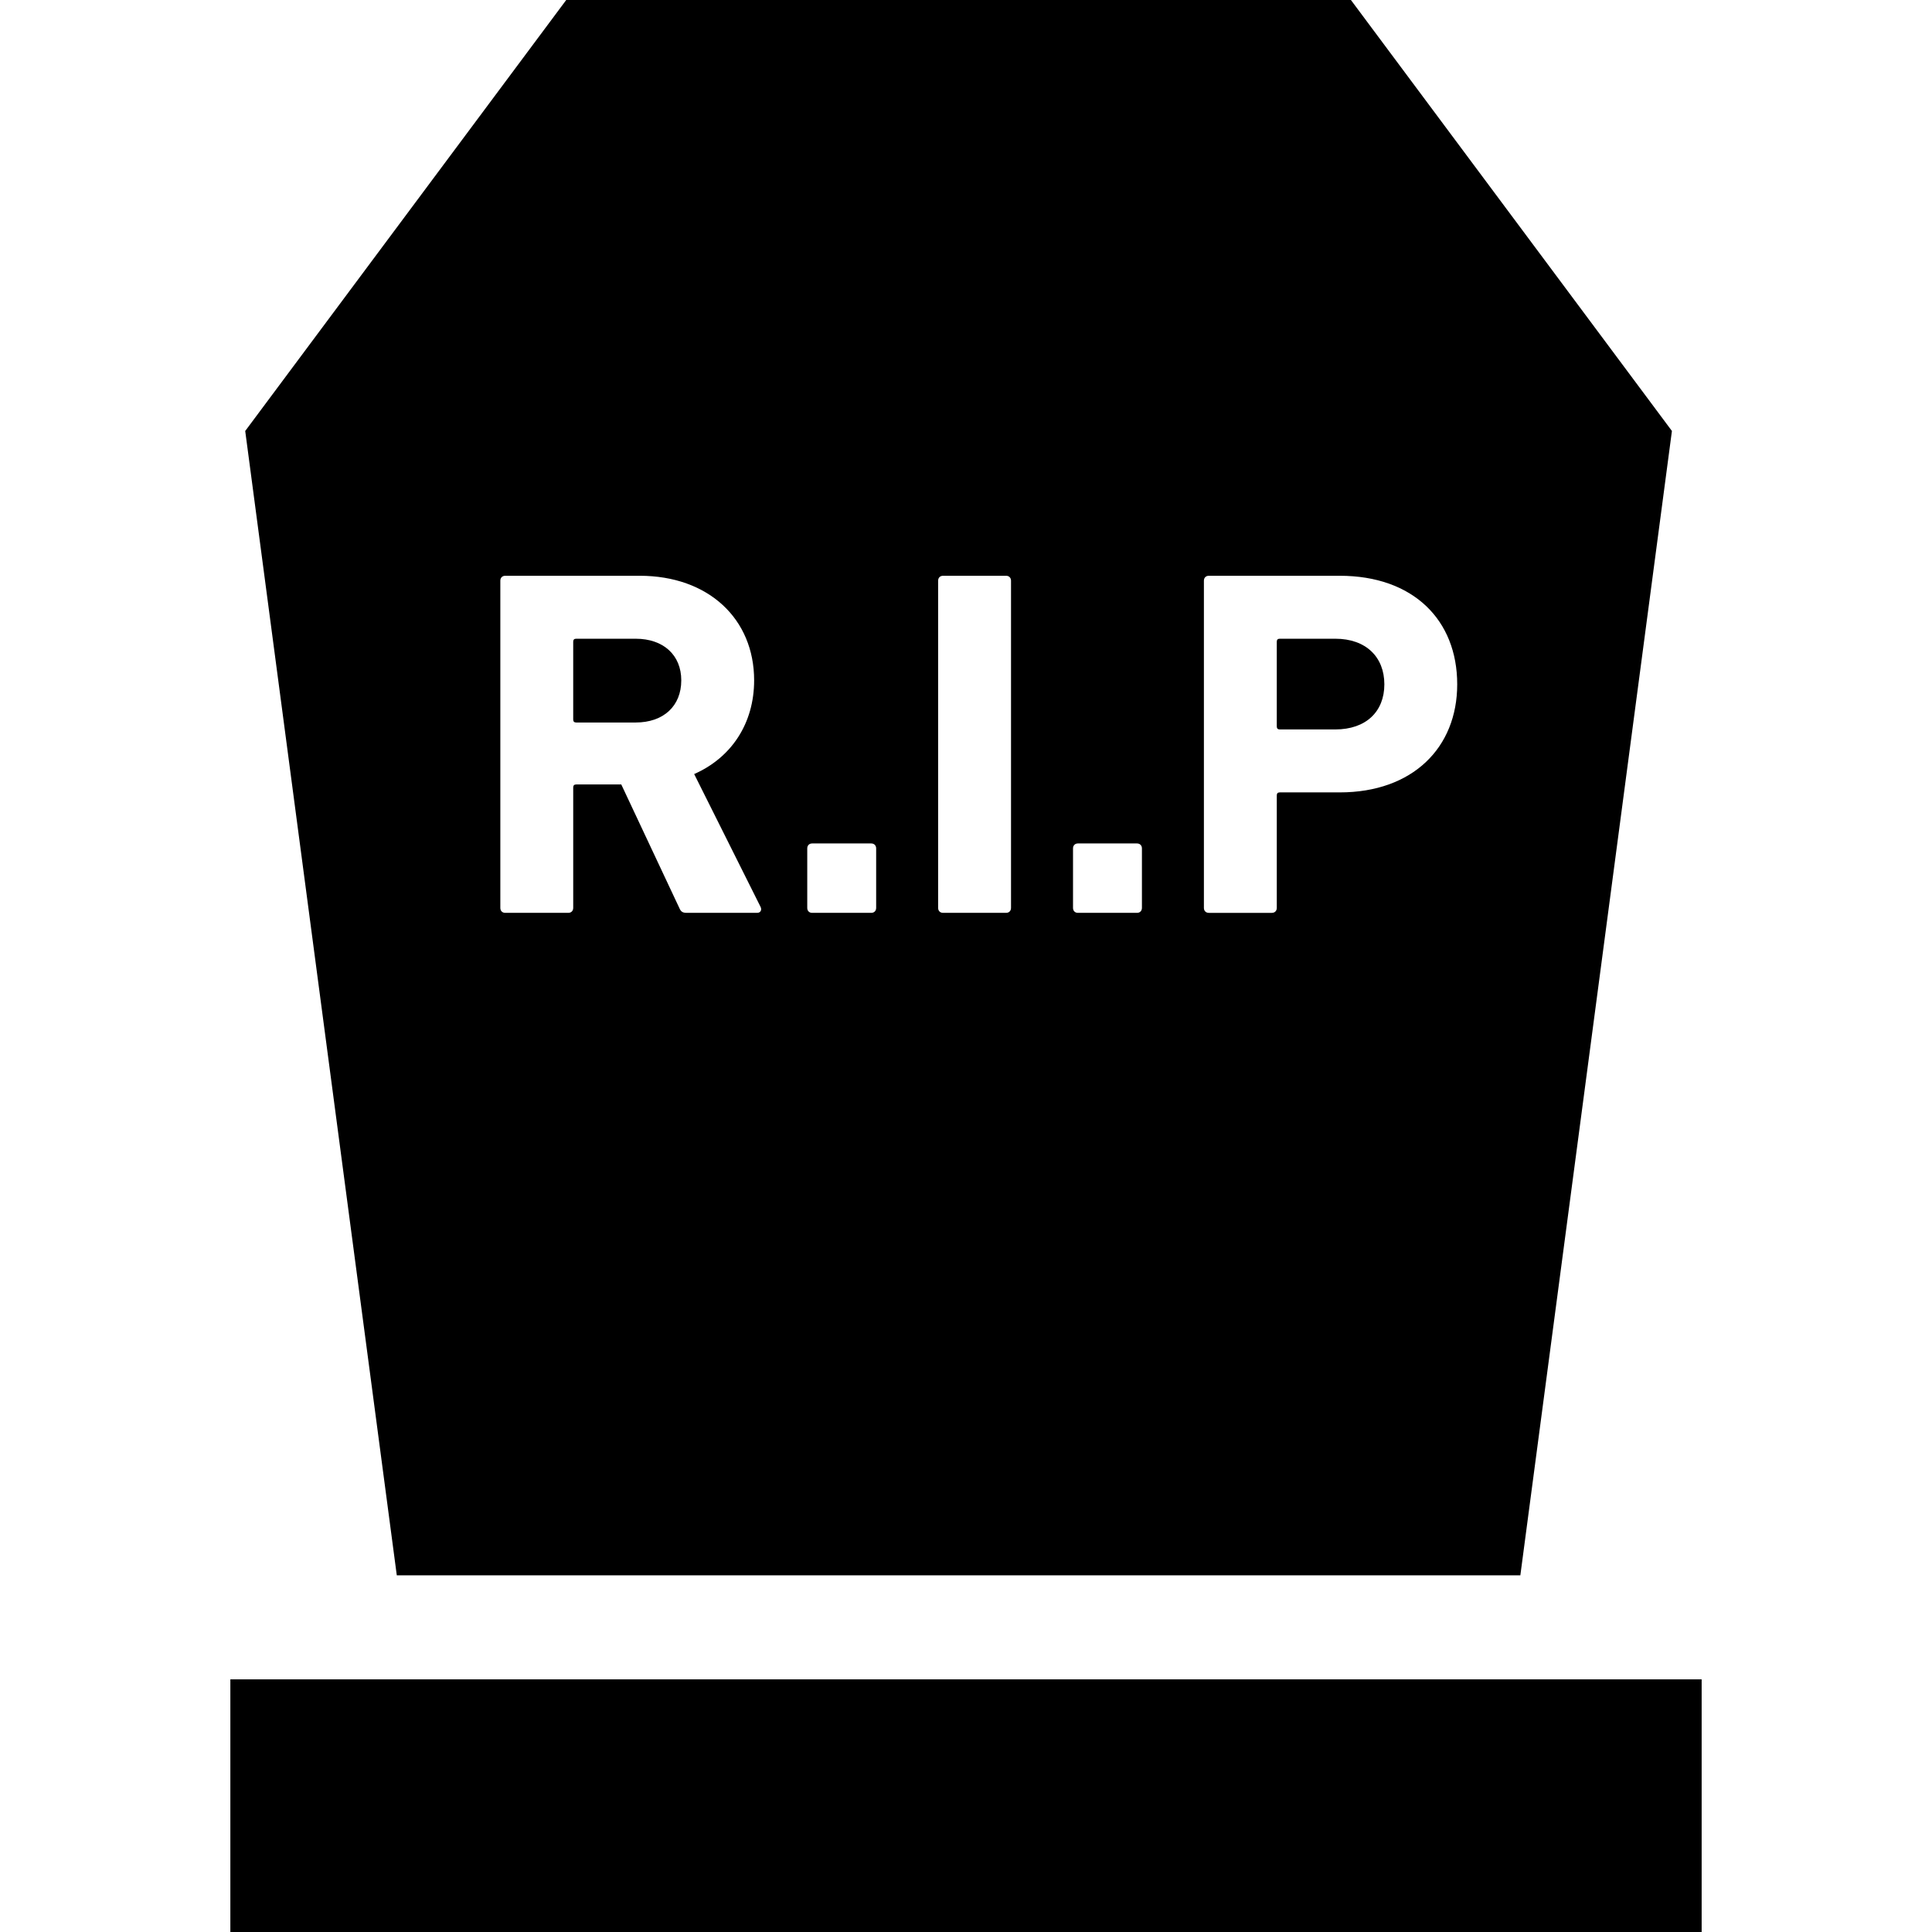
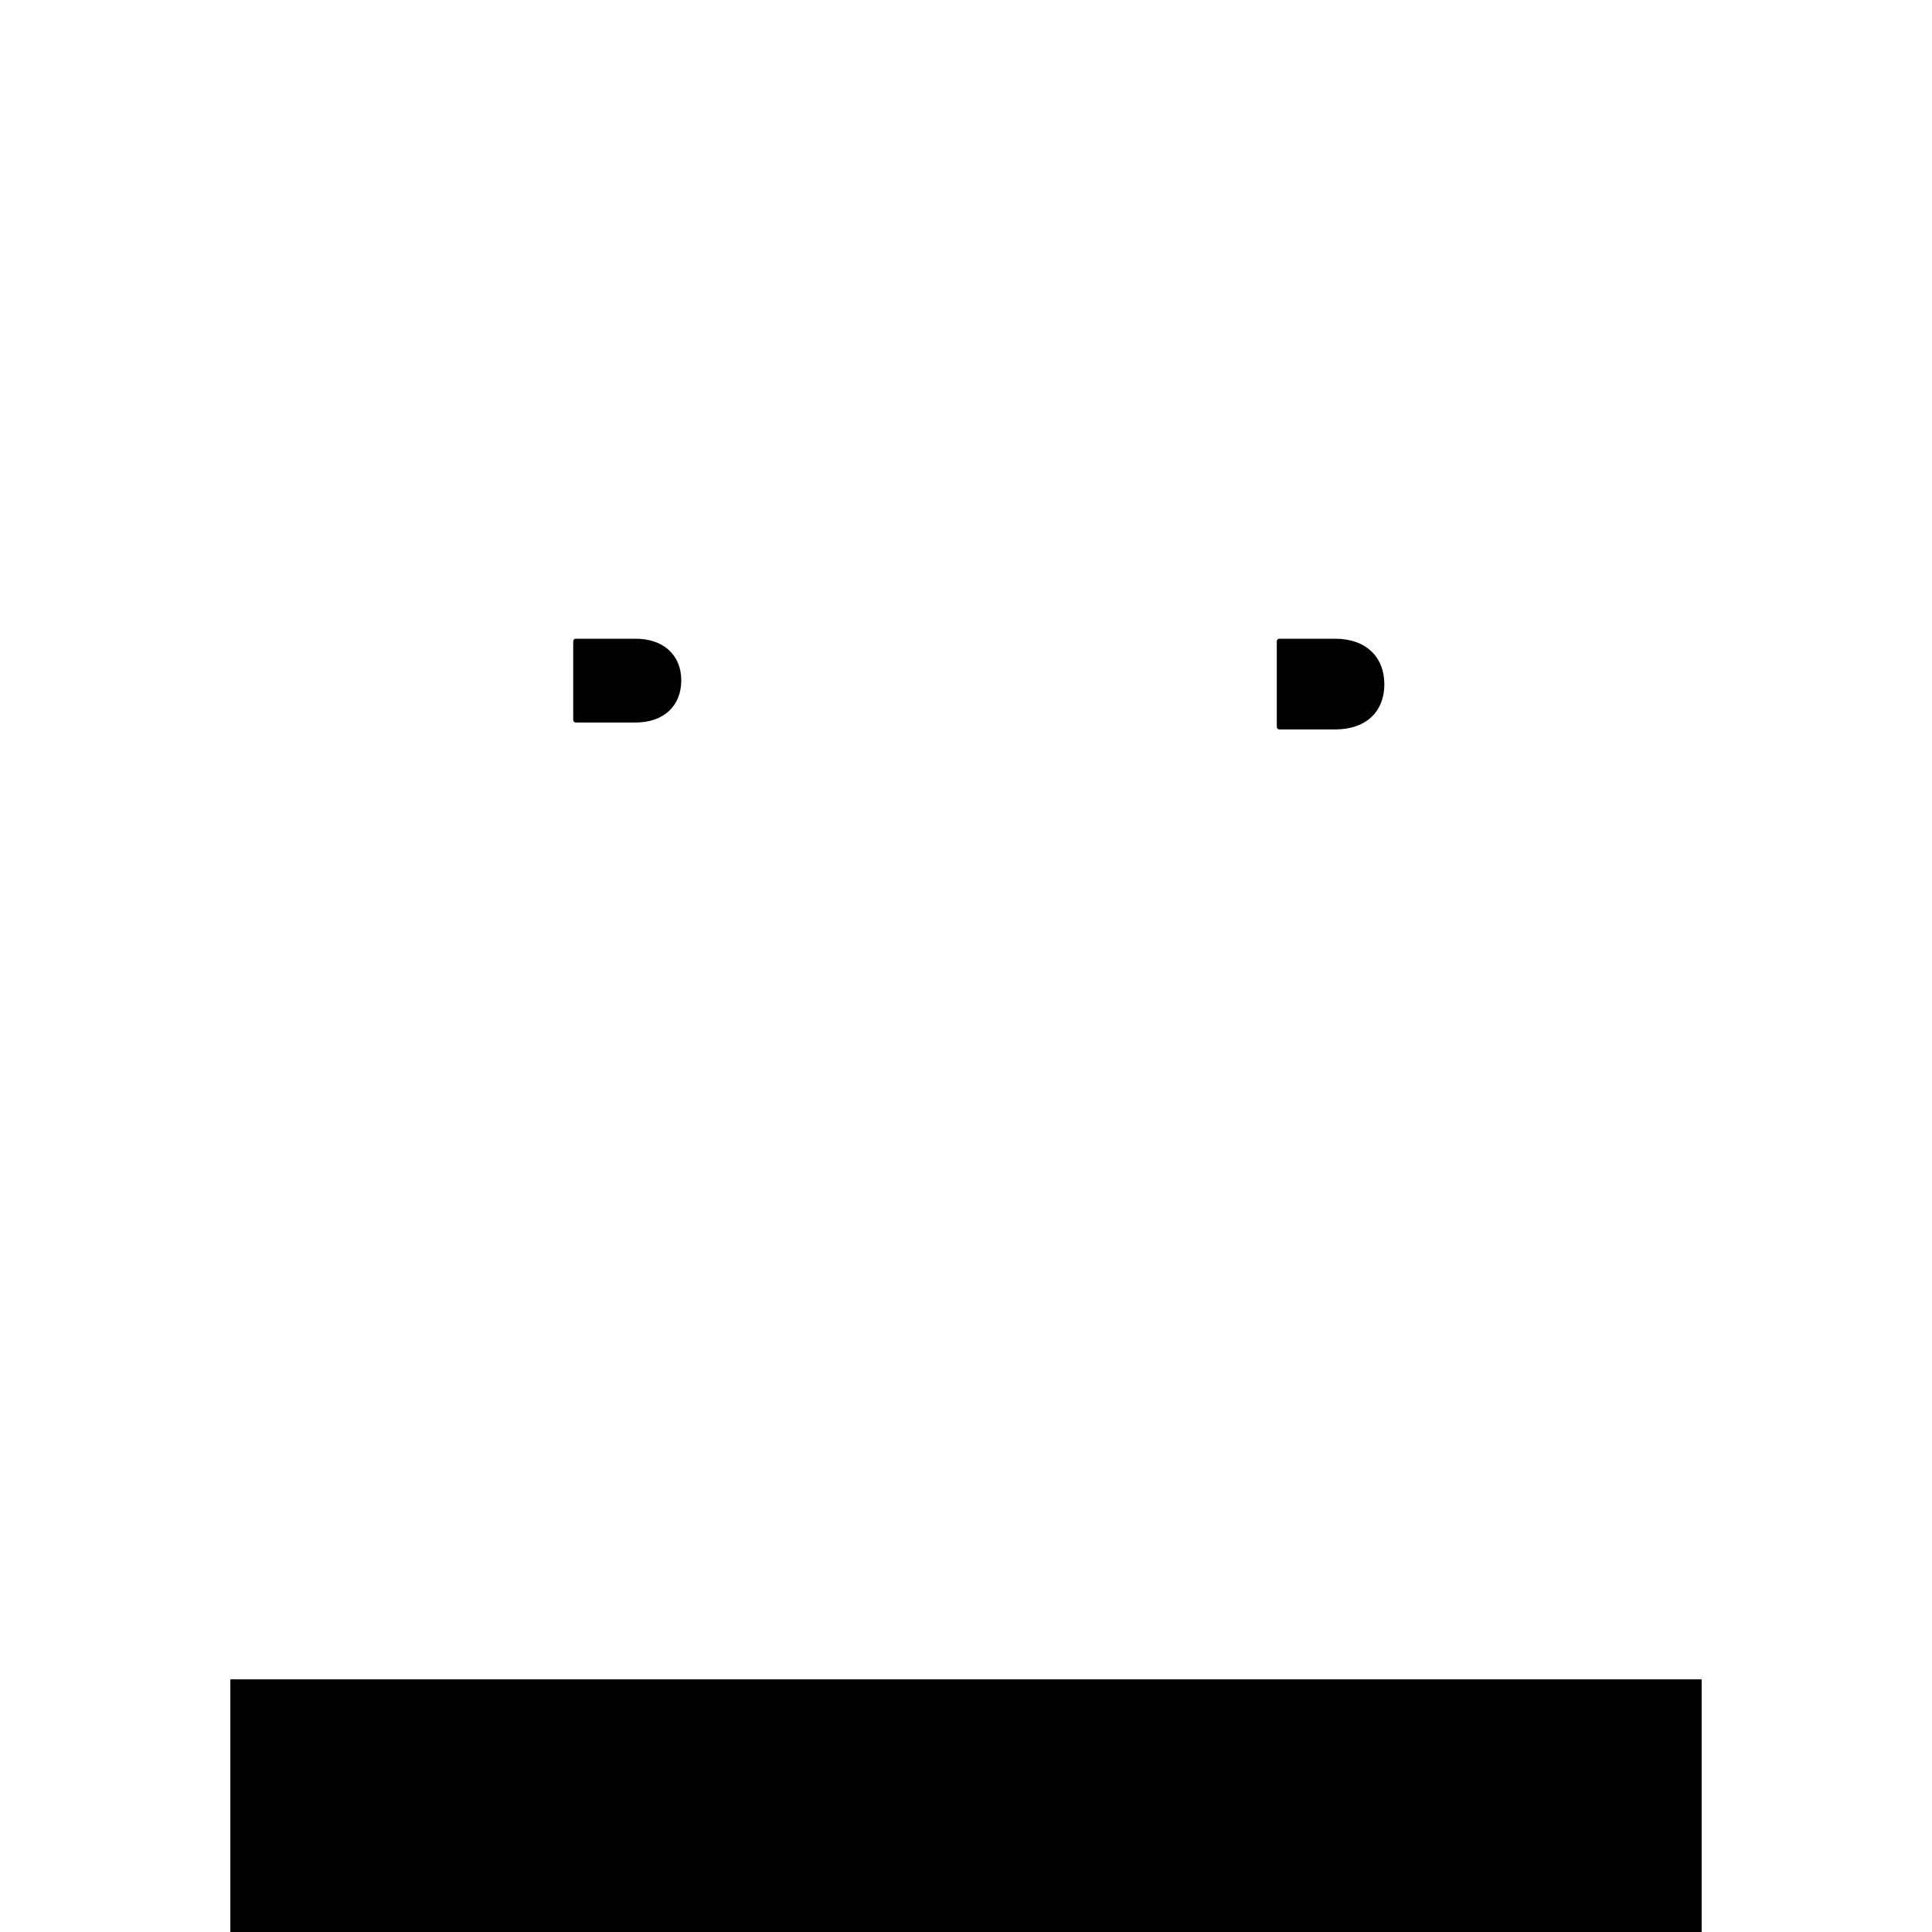
<svg xmlns="http://www.w3.org/2000/svg" version="1.1" id="_x32_" viewBox="0 0 512 512" xml:space="preserve">
  <style type="text/css">
	.st0{fill:#000000;}
</style>
  <g>
    <rect x="61.046" y="445.046" class="st0" width="389.908" height="66.954" />
    <path class="st0" d="M168.453,191.47c7.362,0,12.092-4.339,12.092-11.17c0-6.7-4.73-11.031-12.092-11.031h-15.762   c-0.523,0-0.784,0.262-0.784,0.784v20.631c0,0.523,0.261,0.785,0.784,0.785H168.453z" />
    <path class="st0" d="M353.861,193.308c8.146,0,13.007-4.731,13.007-11.954s-4.861-12.085-13.007-12.085h-14.716   c-0.523,0-0.785,0.262-0.785,0.784v22.47c0,0.523,0.262,0.784,0.785,0.784H353.861z" />
-     <path class="st0" d="M402.907,417.477l40.17-303.262L358.007,0H150.054L64.985,114.215l40.169,303.262H402.907z M319.046,153.9   c0-0.792,0.523-1.315,1.315-1.315h34.677c19.446,0,31.138,11.692,31.138,28.77c0,16.815-11.823,28.638-31.138,28.638h-15.892   c-0.523,0-0.785,0.262-0.785,0.785v29.824c0,0.792-0.531,1.315-1.315,1.315h-16.685c-0.792,0-1.315-0.523-1.315-1.315V153.9z    M284.361,224.839c0-0.792,0.523-1.315,1.308-1.315h15.638c0.784,0,1.315,0.523,1.315,1.315v15.762   c0,0.792-0.531,1.315-1.315,1.315h-15.638c-0.785,0-1.308-0.523-1.308-1.315V224.839z M248.615,153.9   c0-0.792,0.523-1.315,1.315-1.315h16.685c0.785,0,1.315,0.523,1.315,1.315v86.701c0,0.792-0.53,1.315-1.315,1.315H249.93   c-0.792,0-1.315-0.523-1.315-1.315V153.9z M213.93,224.839c0-0.792,0.523-1.315,1.308-1.315h15.638   c0.784,0,1.315,0.523,1.315,1.315v15.762c0,0.792-0.531,1.315-1.315,1.315h-15.638c-0.785,0-1.308-0.523-1.308-1.315V224.839z    M132.592,153.9c0-0.792,0.523-1.315,1.316-1.315h35.6c18.262,0,30.346,11.431,30.346,27.716c0,11.431-6.046,20.5-15.892,24.83   l17.6,35.208c0.392,0.792,0,1.577-0.915,1.577h-18.662c-1.177,0-1.569-0.392-1.969-1.315l-15.369-32.708h-11.954   c-0.523,0-0.784,0.262-0.784,0.785v31.924c0,0.792-0.531,1.315-1.316,1.315h-16.684c-0.792,0-1.316-0.523-1.316-1.315V153.9z" />
  </g>
</svg>